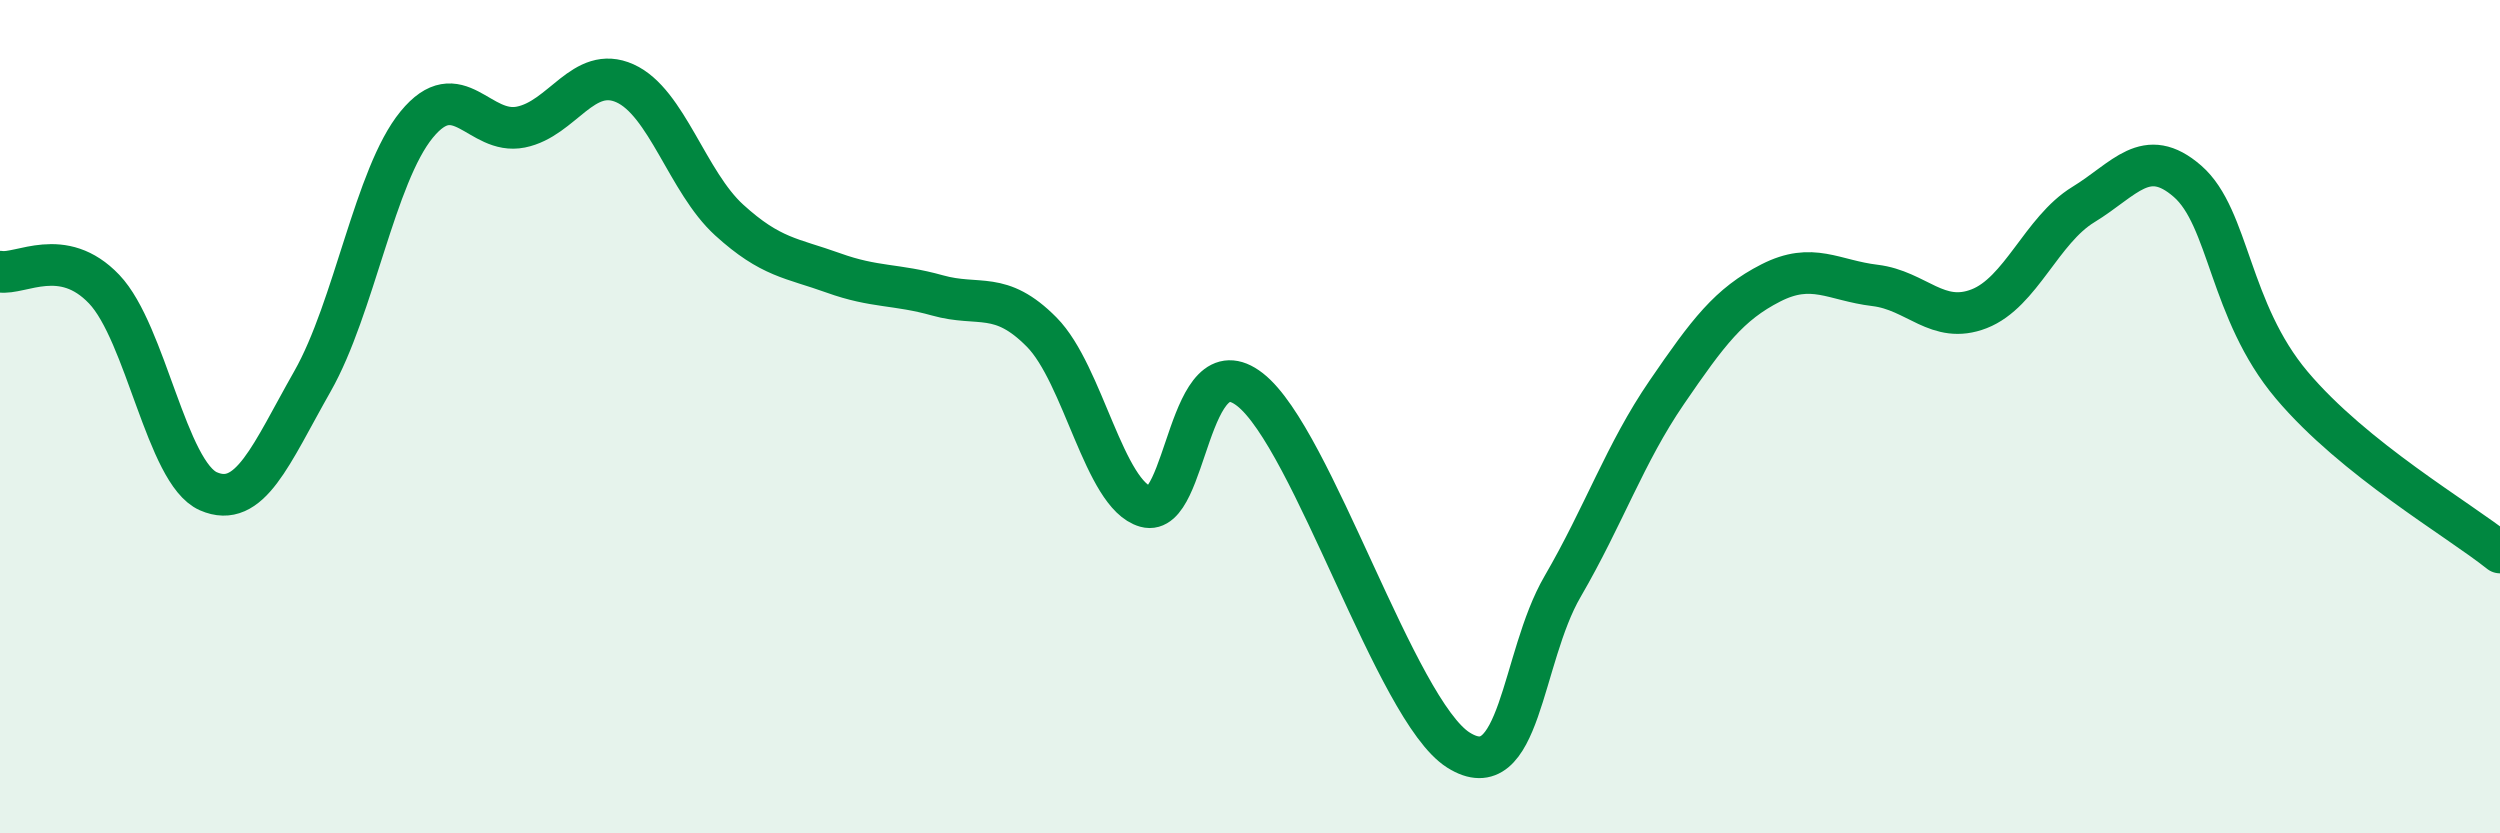
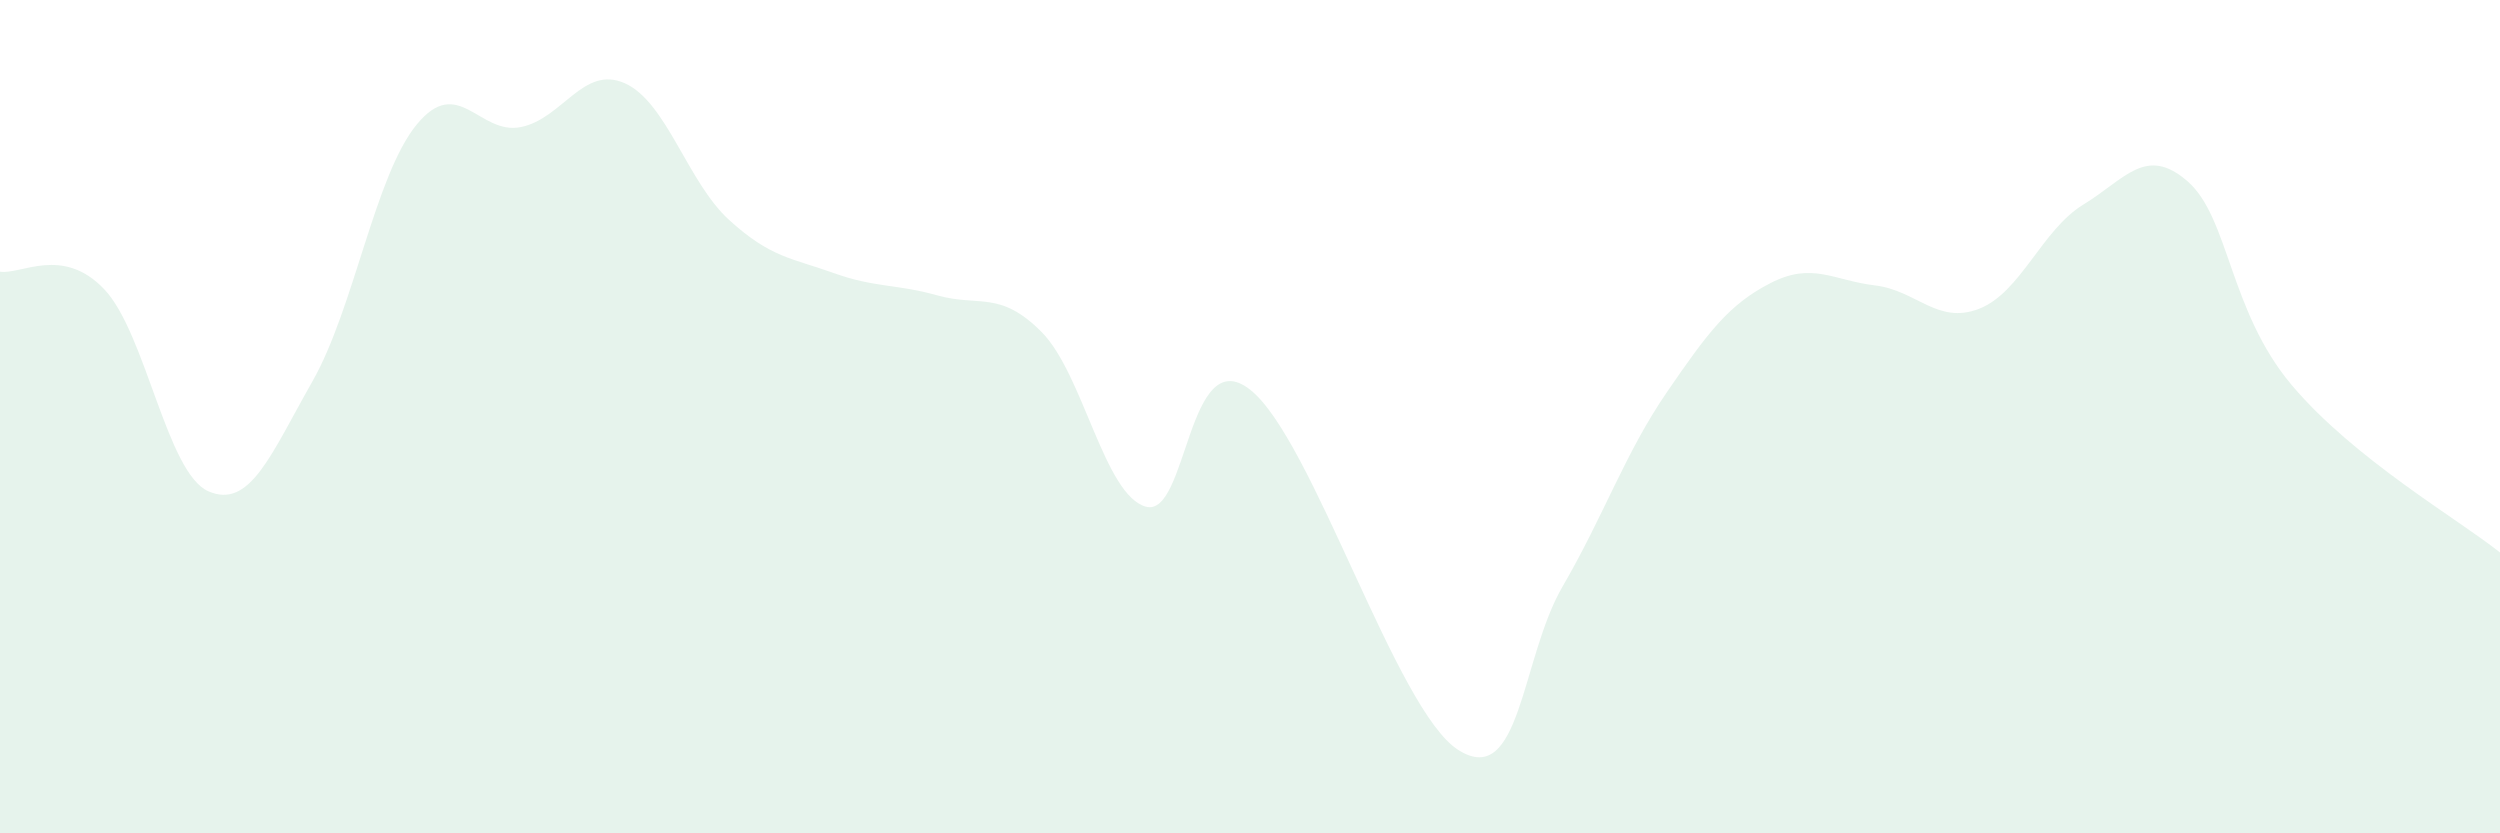
<svg xmlns="http://www.w3.org/2000/svg" width="60" height="20" viewBox="0 0 60 20">
  <path d="M 0,6.52 C 0.5,6.6 1.5,5.89 2.5,6.94 C 3.5,7.99 4,11.35 5,11.79 C 6,12.23 6.5,10.91 7.5,9.15 C 8.5,7.39 9,4.21 10,2.99 C 11,1.77 11.5,3.25 12.5,3.05 C 13.5,2.85 14,1.55 15,2 C 16,2.45 16.5,4.37 17.5,5.28 C 18.5,6.19 19,6.19 20,6.55 C 21,6.91 21.5,6.81 22.5,7.09 C 23.5,7.37 24,6.96 25,7.97 C 26,8.98 26.5,11.88 27.5,12.16 C 28.5,12.44 28.5,8.18 30,9.35 C 31.5,10.52 33.5,17.05 35,18 C 36.5,18.95 36.5,15.8 37.5,14.08 C 38.5,12.36 39,10.88 40,9.42 C 41,7.96 41.5,7.3 42.5,6.79 C 43.5,6.28 44,6.73 45,6.85 C 46,6.97 46.5,7.8 47.5,7.41 C 48.5,7.02 49,5.52 50,4.91 C 51,4.3 51.5,3.48 52.5,4.35 C 53.5,5.22 53.5,7.46 55,9.24 C 56.5,11.02 59,12.46 60,13.26L60 20L0 20Z" fill="#008740" opacity="0.1" stroke-linecap="round" stroke-linejoin="round" />
-   <path d="M 0,6.52 C 0.5,6.6 1.5,5.89 2.5,6.94 C 3.5,7.99 4,11.35 5,11.79 C 6,12.23 6.5,10.91 7.5,9.15 C 8.5,7.39 9,4.21 10,2.99 C 11,1.77 11.5,3.25 12.5,3.05 C 13.5,2.85 14,1.55 15,2 C 16,2.45 16.5,4.37 17.5,5.28 C 18.5,6.19 19,6.19 20,6.55 C 21,6.91 21.5,6.81 22.5,7.09 C 23.5,7.37 24,6.96 25,7.97 C 26,8.98 26.5,11.88 27.5,12.16 C 28.5,12.44 28.5,8.18 30,9.35 C 31.5,10.52 33.5,17.05 35,18 C 36.5,18.95 36.5,15.8 37.5,14.08 C 38.5,12.36 39,10.88 40,9.42 C 41,7.96 41.5,7.3 42.5,6.79 C 43.5,6.28 44,6.73 45,6.85 C 46,6.97 46.5,7.8 47.5,7.41 C 48.5,7.02 49,5.52 50,4.91 C 51,4.3 51.5,3.48 52.5,4.35 C 53.5,5.22 53.5,7.46 55,9.24 C 56.5,11.02 59,12.46 60,13.26" stroke="#008740" stroke-width="1" fill="none" stroke-linecap="round" stroke-linejoin="round" />
</svg>